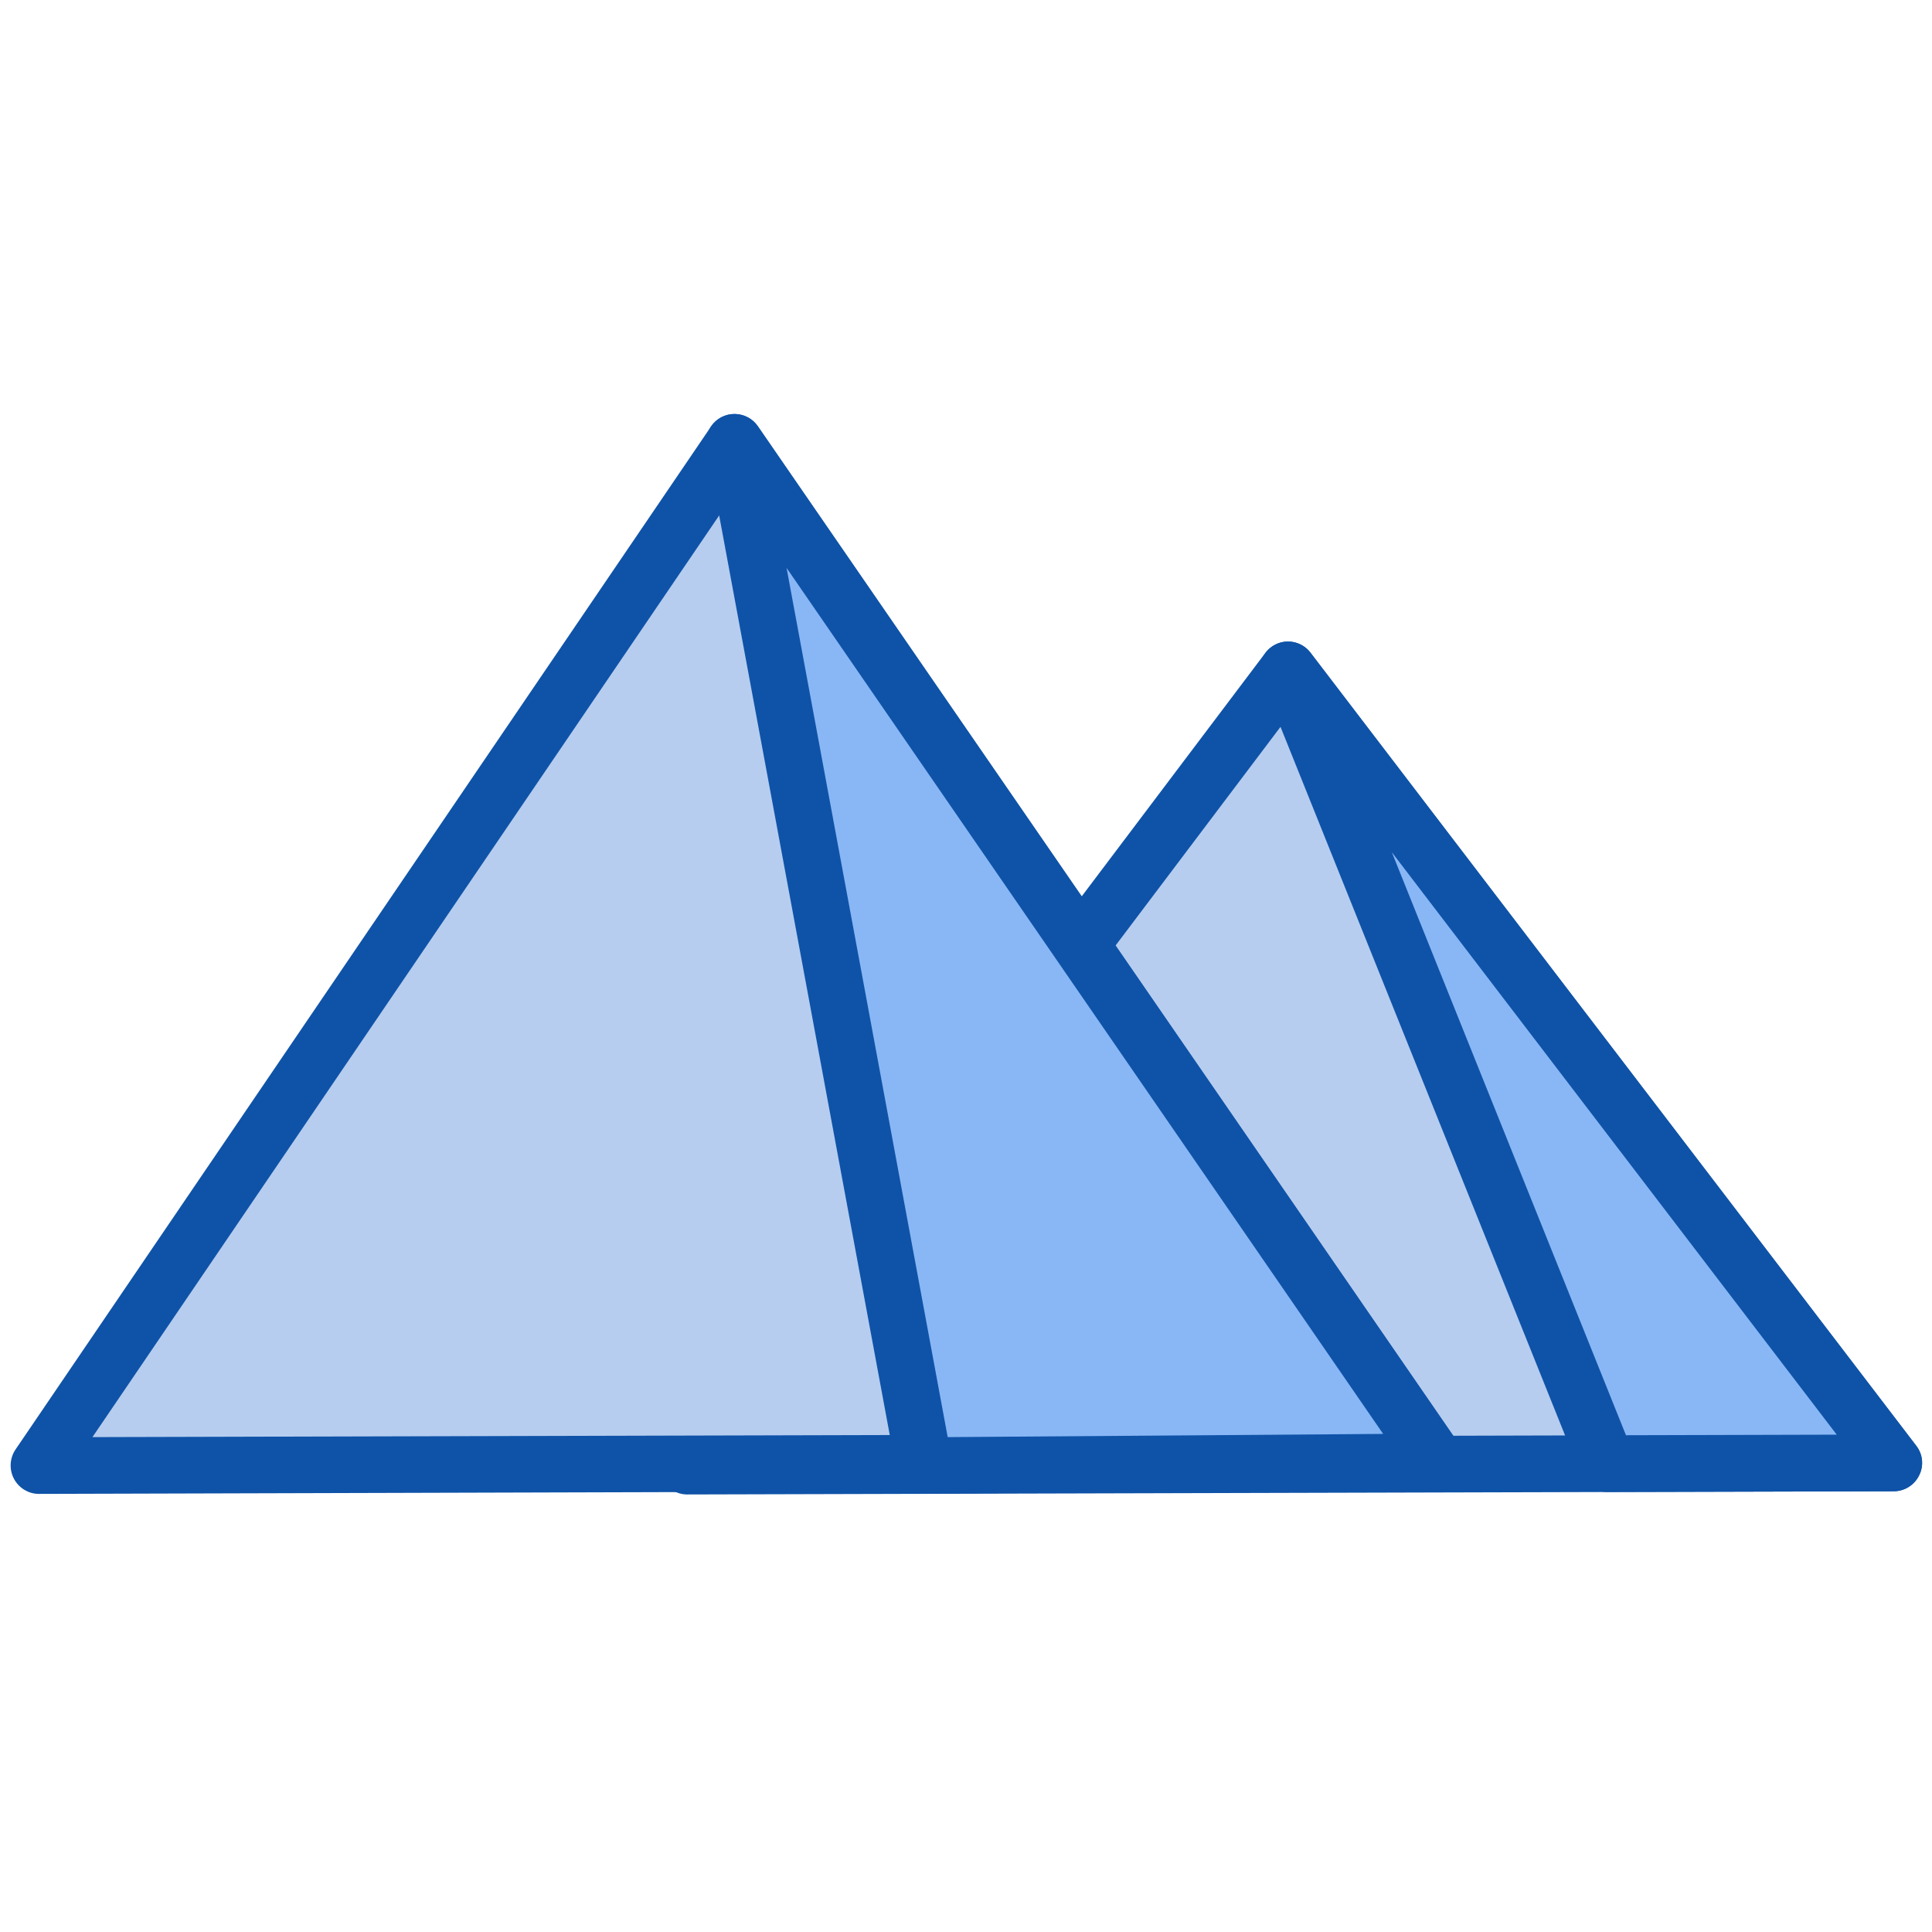
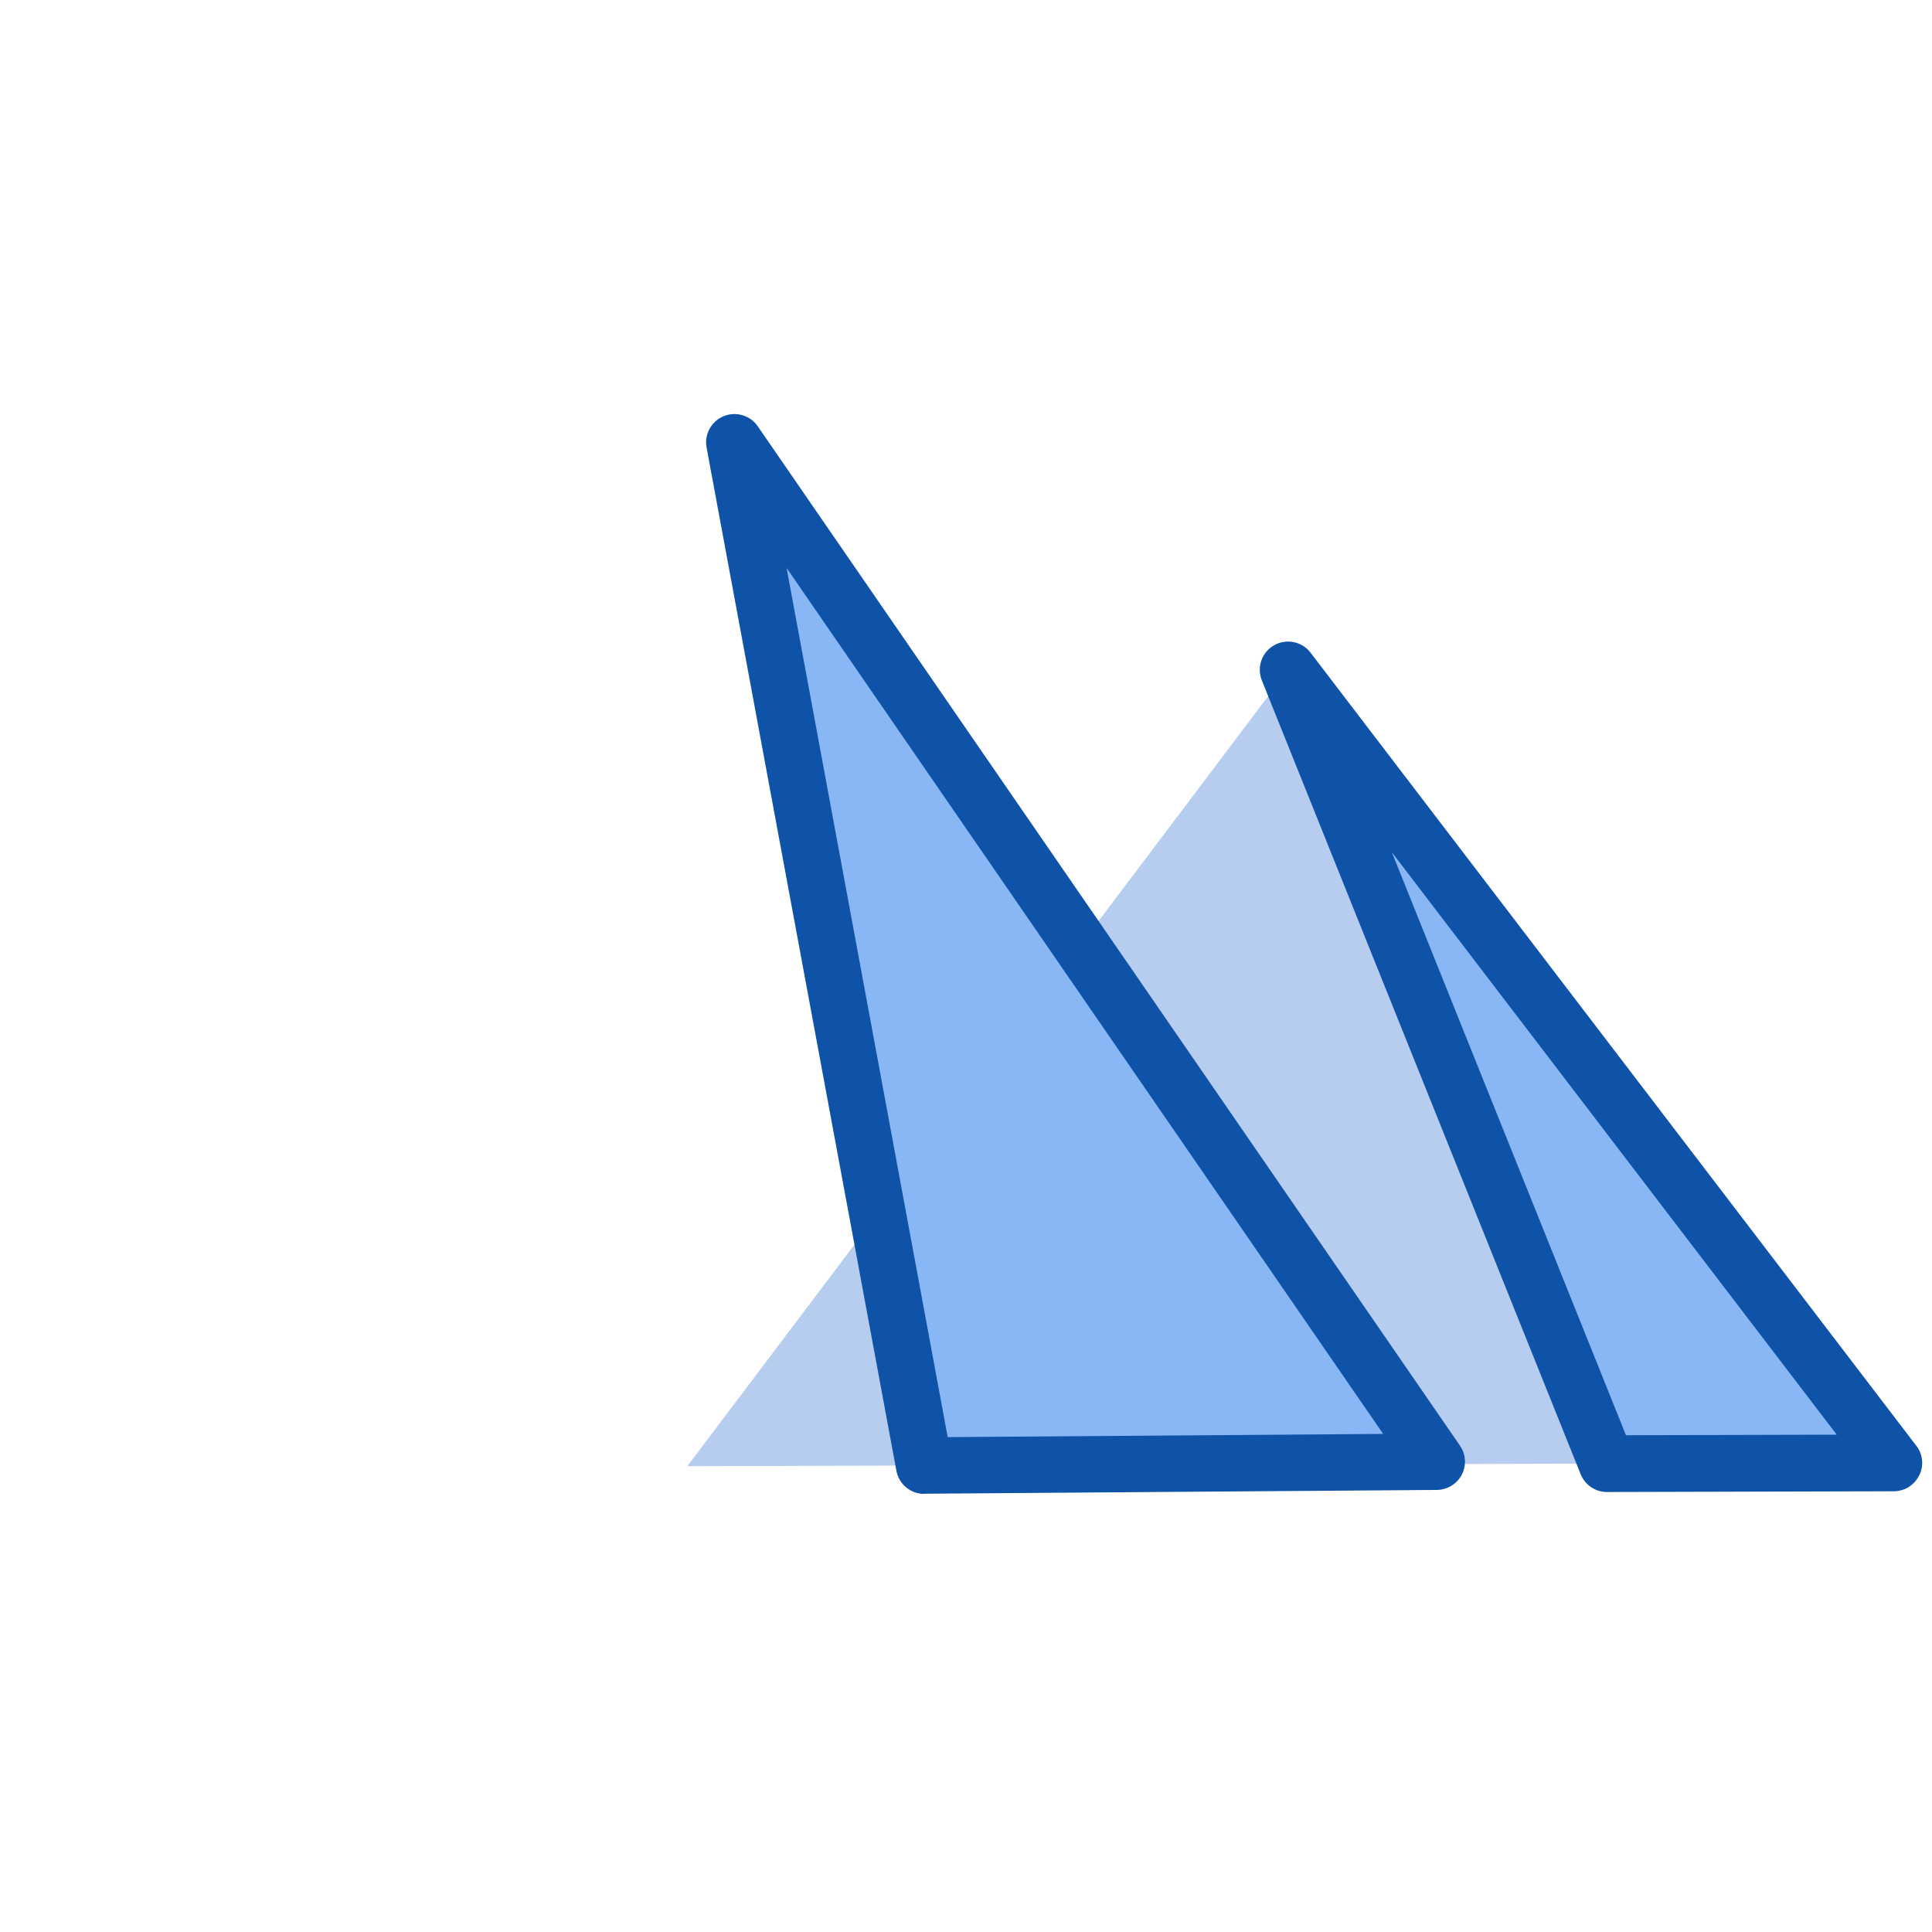
<svg xmlns="http://www.w3.org/2000/svg" width="800px" height="800px" viewBox="0 0 1024 1024" class="icon" version="1.1">
  <path d="M1003.8 775.3l-639.5 1.8L682.7 355z" fill="#B6CDEF" />
-   <path d="M364.3 792.1c-5.7 0-10.9-3.2-13.4-8.3-2.5-5.1-2-11.2 1.4-15.7L670.7 346c2.8-3.7 7.2-6 11.9-6s9.1 2.2 11.9 5.9l321.1 420.4c3.5 4.5 4.1 10.6 1.5 15.7-2.5 5.1-7.7 8.4-13.4 8.4l-639.4 1.7c0.1 0 0.1 0 0 0z m318.5-412.3L394.5 762l579-1.6-290.7-380.6z" fill="#0F53A8" />
  <path d="M1003.8 775.3l-152.1 0.5-169-420.8z" fill="#89B7F5" />
  <path d="M851.7 790.8c-6.1 0-11.6-3.7-13.9-9.4l-169-420.8c-2.8-7 0-14.9 6.5-18.6 6.5-3.7 14.8-2 19.3 3.9l321.1 420.4c3.5 4.5 4.1 10.6 1.5 15.7-2.5 5.1-7.7 8.4-13.4 8.4l-152.1 0.4z m-114-339.1l124.1 309 111.7-0.3-235.8-308.7z" fill="#0F53A8" />
-   <path d="M761.5 774.8l-740.9 2 368.7-542.3z" fill="#B6CDEF" />
-   <path d="M20.6 791.8c-5.5 0-10.6-3.1-13.2-8-2.6-4.9-2.3-10.9 0.8-15.5L376.9 226c2.8-4.1 7.4-6.6 12.4-6.6 4.9 0 9.6 2.4 12.4 6.5l372.2 540.3c3.2 4.6 3.5 10.5 0.9 15.5-2.6 4.9-7.7 8-13.2 8l-741 2.1z m368.8-530.7L49 761.7l684-1.8-343.6-498.8z" fill="#0F53A8" />
-   <path d="M761.5 774.8l-271.7 2-100.5-542.3z" fill="#89B7F5" />
+   <path d="M761.5 774.8l-271.7 2-100.5-542.3" fill="#89B7F5" />
  <path d="M489.8 791.8c-7.2 0-13.4-5.2-14.7-12.3L374.5 237.2c-1.3-7 2.5-13.9 9-16.6 6.5-2.7 14.1-0.5 18.1 5.3l372.2 540.3c3.2 4.6 3.5 10.5 1 15.4-2.6 4.9-7.6 8-13.2 8.1l-271.7 2c0 0.1-0.1 0.1-0.1 0.1zM416.9 301l85.4 460.7 230.8-1.7-316.2-459z" fill="#0F53A8" />
</svg>